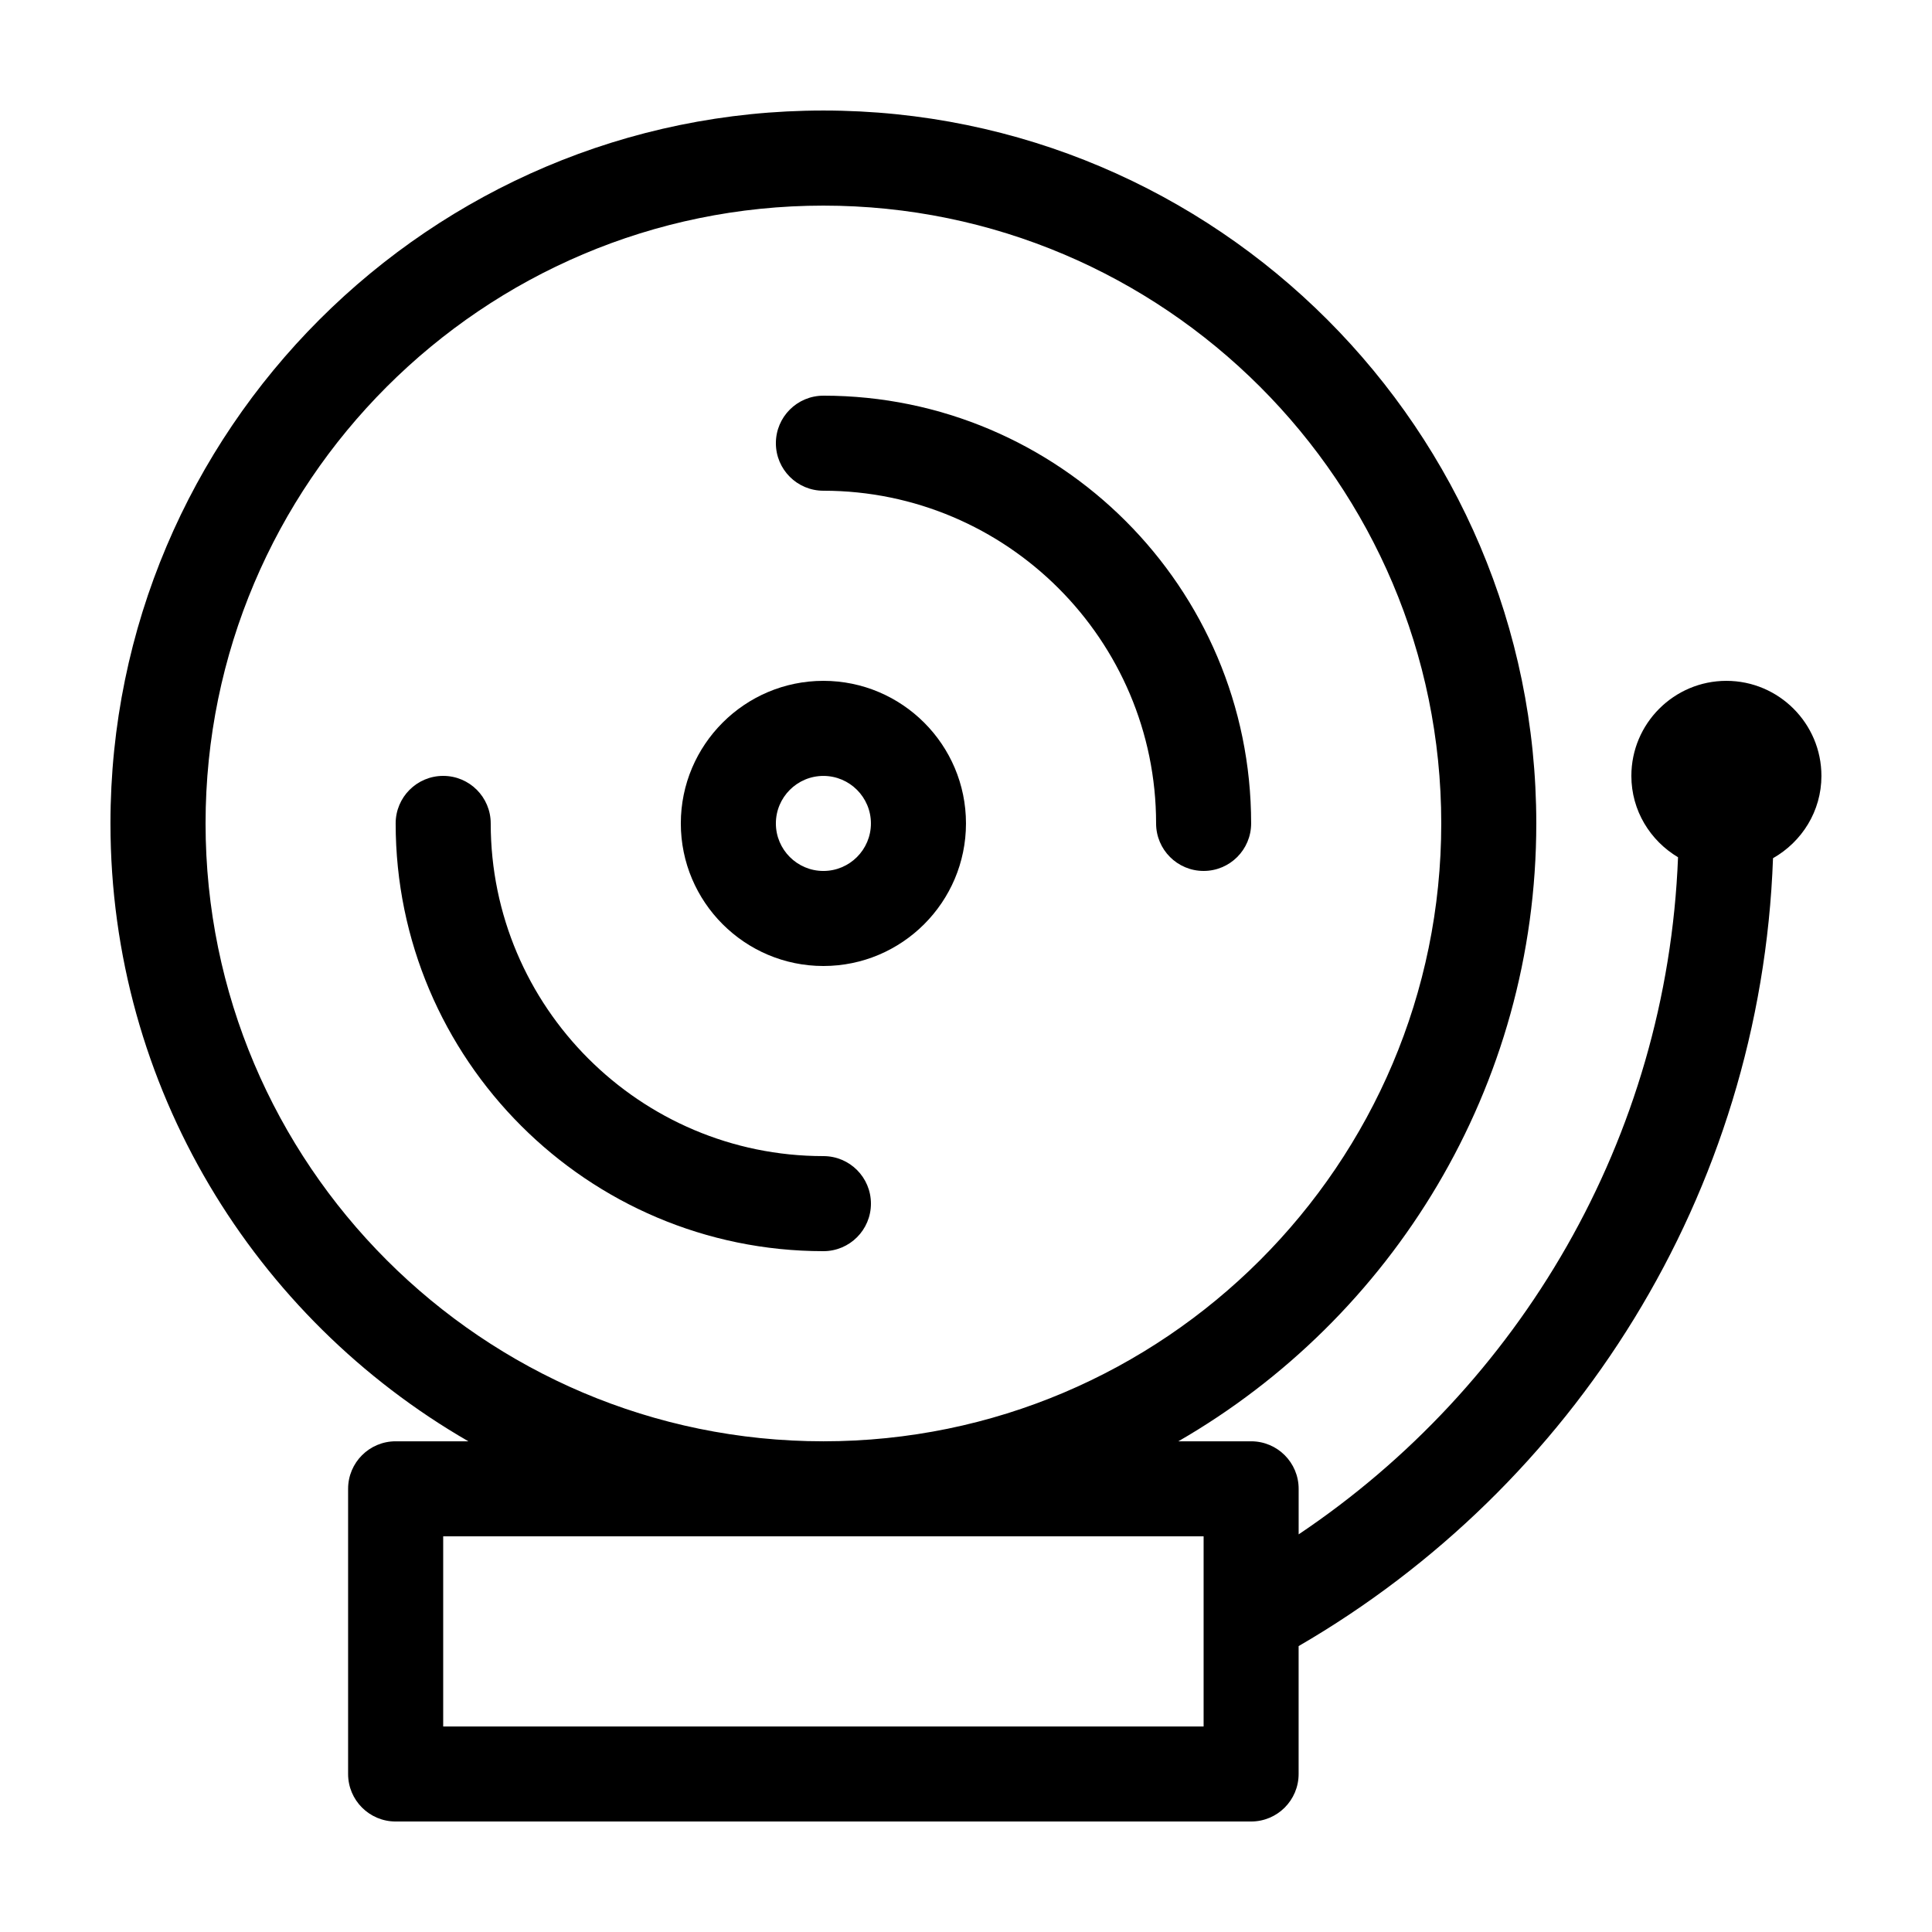
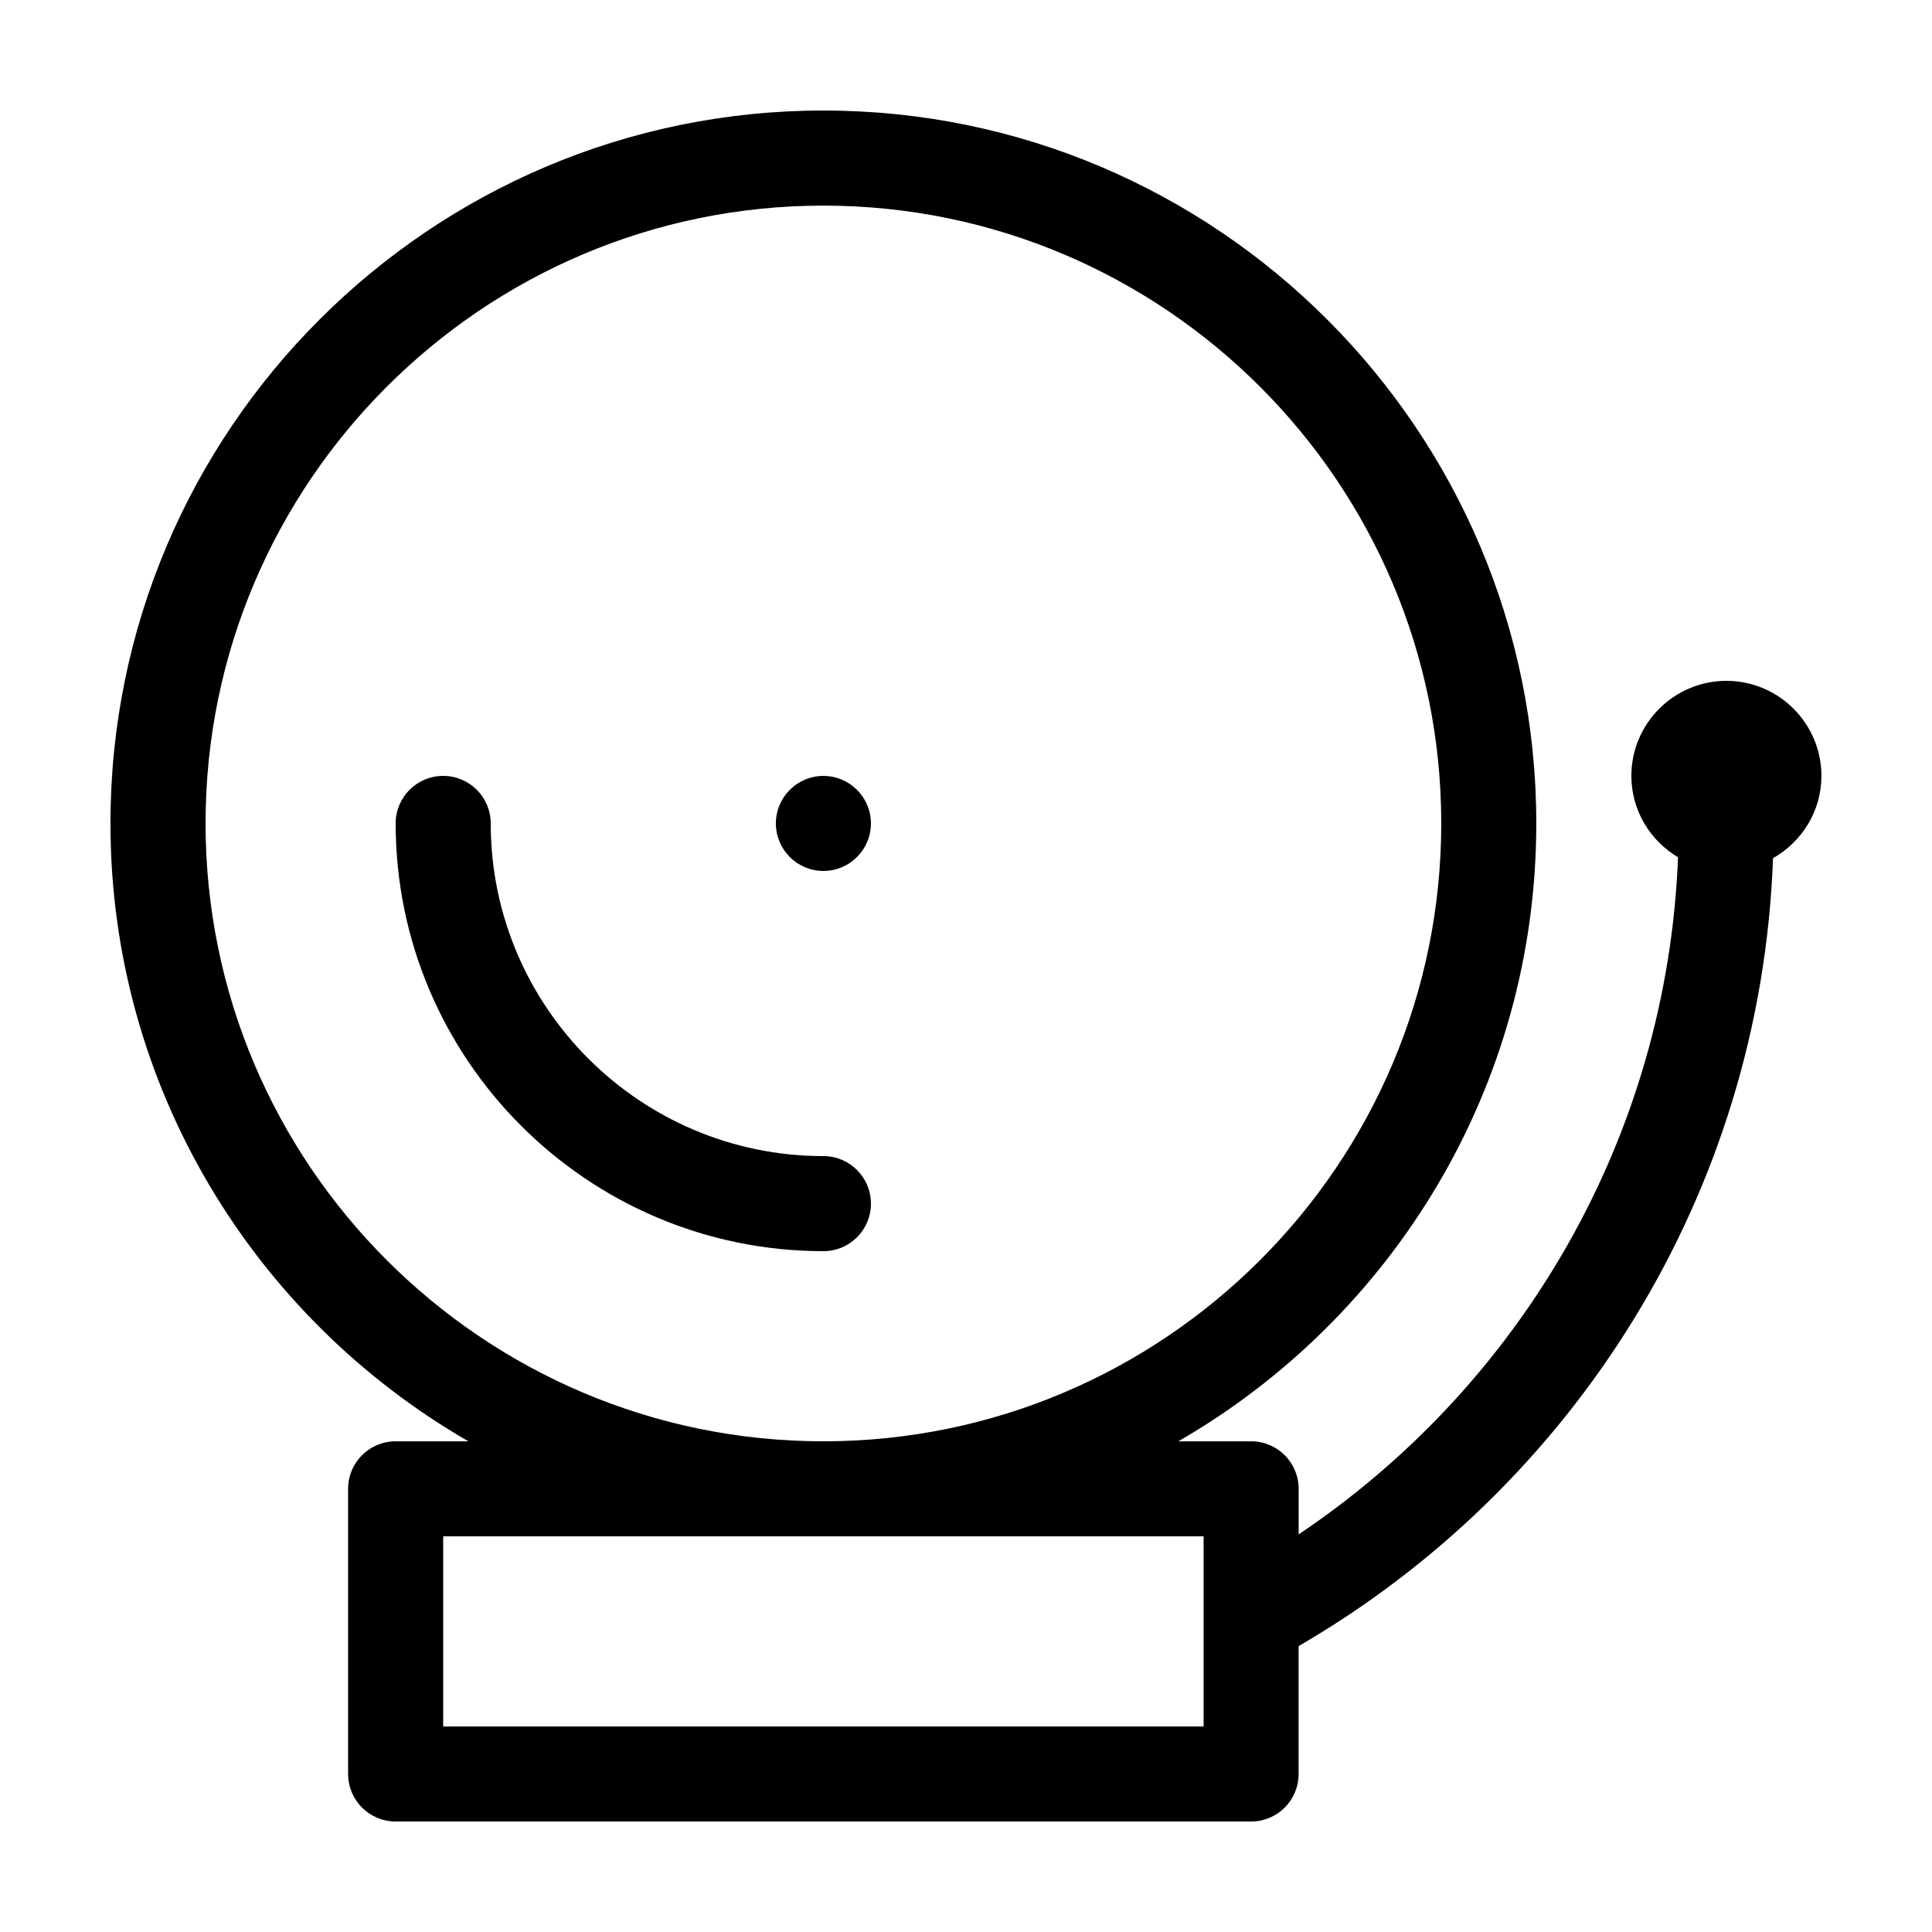
<svg xmlns="http://www.w3.org/2000/svg" fill="#000000" width="800px" height="800px" version="1.1" viewBox="144 144 512 512">
  <g>
    <path d="m601.52 324.43c-13.891 0-25.191 11.301-25.191 25.191 0 9.191 4.996 17.16 12.367 21.562-2.926 74.727-42.148 140.28-100.54 179.44v-12.07c0-6.957-5.637-12.594-12.594-12.594h-19.285c56.629-32.664 94.855-93.801 94.855-163.74 0-104.18-84.75-188.93-188.93-188.93-104.18 0-188.93 84.75-188.93 188.93 0 69.941 38.227 131.08 94.855 163.74h-19.285c-6.957 0-12.594 5.637-12.594 12.594v75.57c0 6.957 5.637 12.594 12.594 12.594h226.71c6.957 0 12.594-5.637 12.594-12.594v-33.891c72.719-42.176 122.49-119.63 125.72-208.8 7.621-4.332 12.828-12.434 12.828-21.809 0-13.891-11.297-25.191-25.188-25.191zm-340.07 277.1v-50.383h201.52v50.383zm-62.973-239.31c0-90.281 73.449-163.73 163.73-163.73 90.289 0 163.74 73.453 163.74 163.73 0 90.285-73.449 163.74-163.74 163.74-90.285 0-163.73-73.453-163.73-163.74z" />
-     <path d="m362.21 248.86c-6.957 0-12.594 5.637-12.594 12.594s5.637 12.594 12.594 12.594c48.613 0.004 88.168 39.559 88.168 88.168 0 6.957 5.637 12.594 12.594 12.594 6.957 0 12.594-5.637 12.594-12.594 0.004-62.504-50.852-113.36-113.36-113.36z" />
    <path d="m362.21 450.38c-48.609 0-88.164-39.555-88.164-88.168 0-6.957-5.637-12.594-12.594-12.594-6.961 0-12.598 5.637-12.598 12.594 0 62.508 50.855 113.36 113.36 113.36 6.957 0 12.594-5.637 12.594-12.594 0.004-6.961-5.633-12.598-12.594-12.598z" />
-     <path d="m362.21 324.43c-20.836 0-37.785 16.949-37.785 37.785 0 20.836 16.949 37.785 37.785 37.785 20.836 0 37.785-16.949 37.785-37.785 0.004-20.836-16.945-37.785-37.785-37.785zm0 50.383c-6.949 0-12.594-5.652-12.594-12.594s5.648-12.594 12.594-12.594c6.949 0 12.594 5.652 12.594 12.594 0.004 6.941-5.644 12.594-12.594 12.594z" />
+     <path d="m362.21 324.43zm0 50.383c-6.949 0-12.594-5.652-12.594-12.594s5.648-12.594 12.594-12.594c6.949 0 12.594 5.652 12.594 12.594 0.004 6.941-5.644 12.594-12.594 12.594z" />
  </g>
</svg>